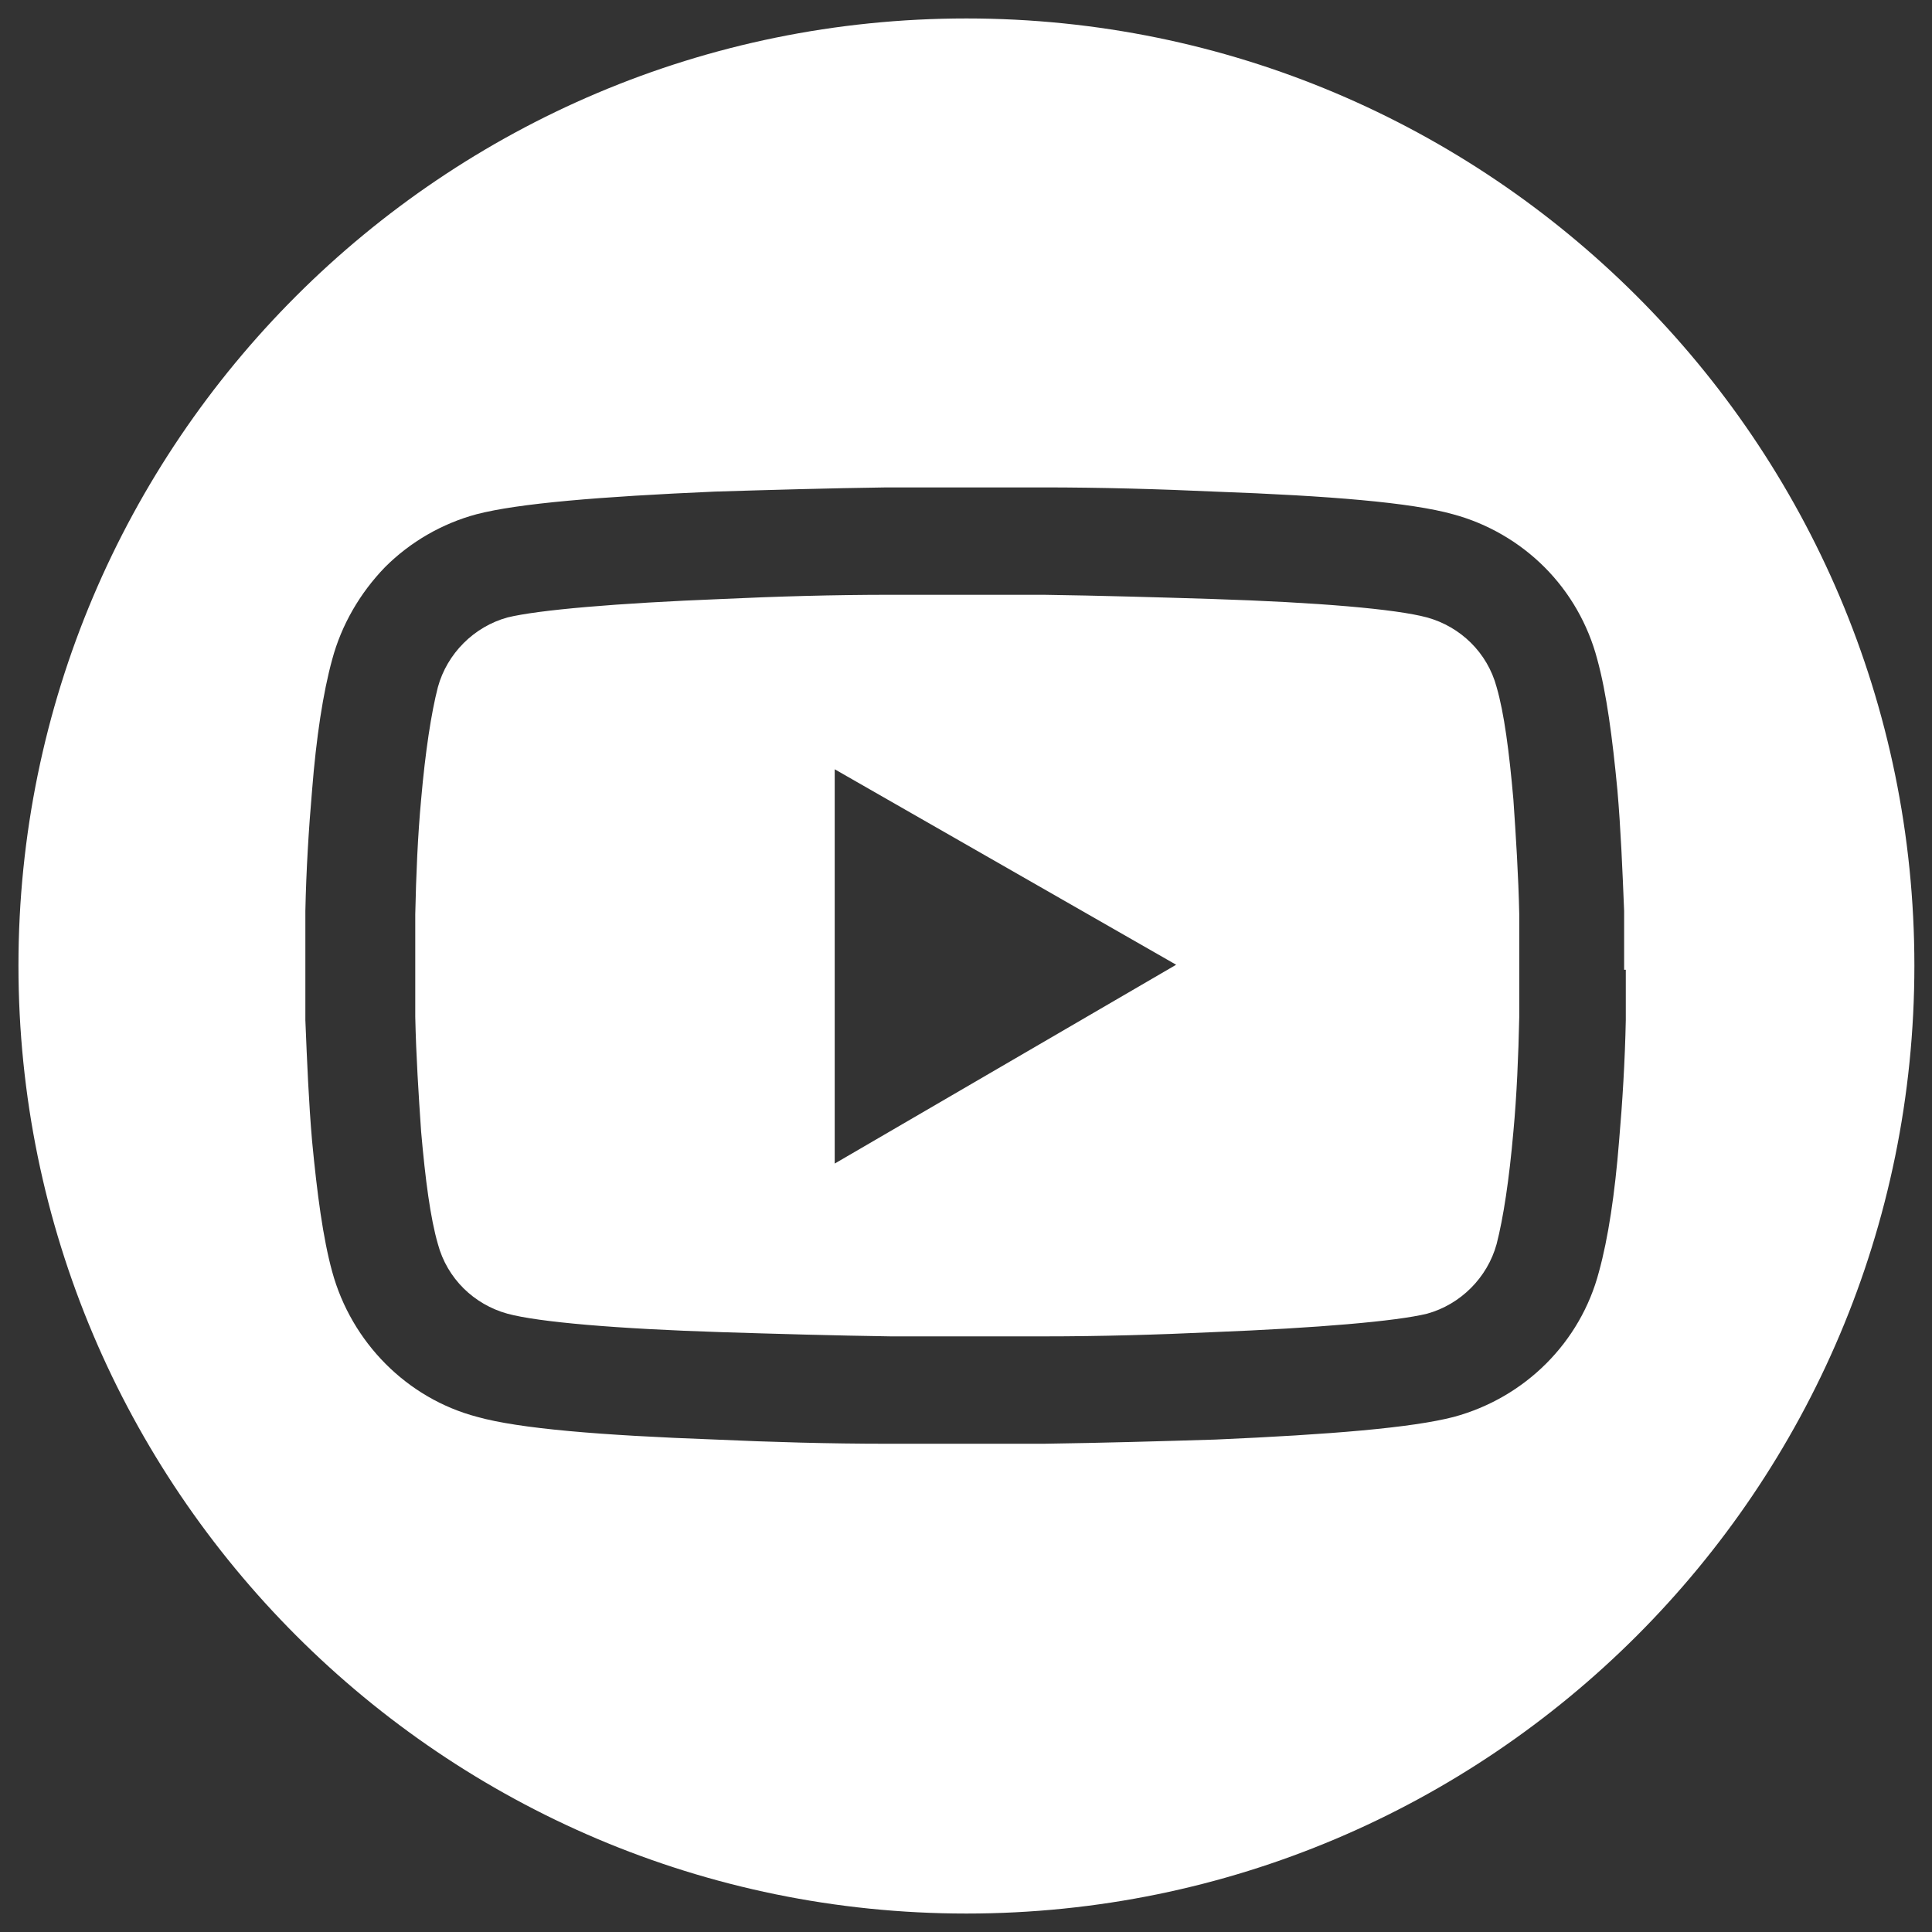
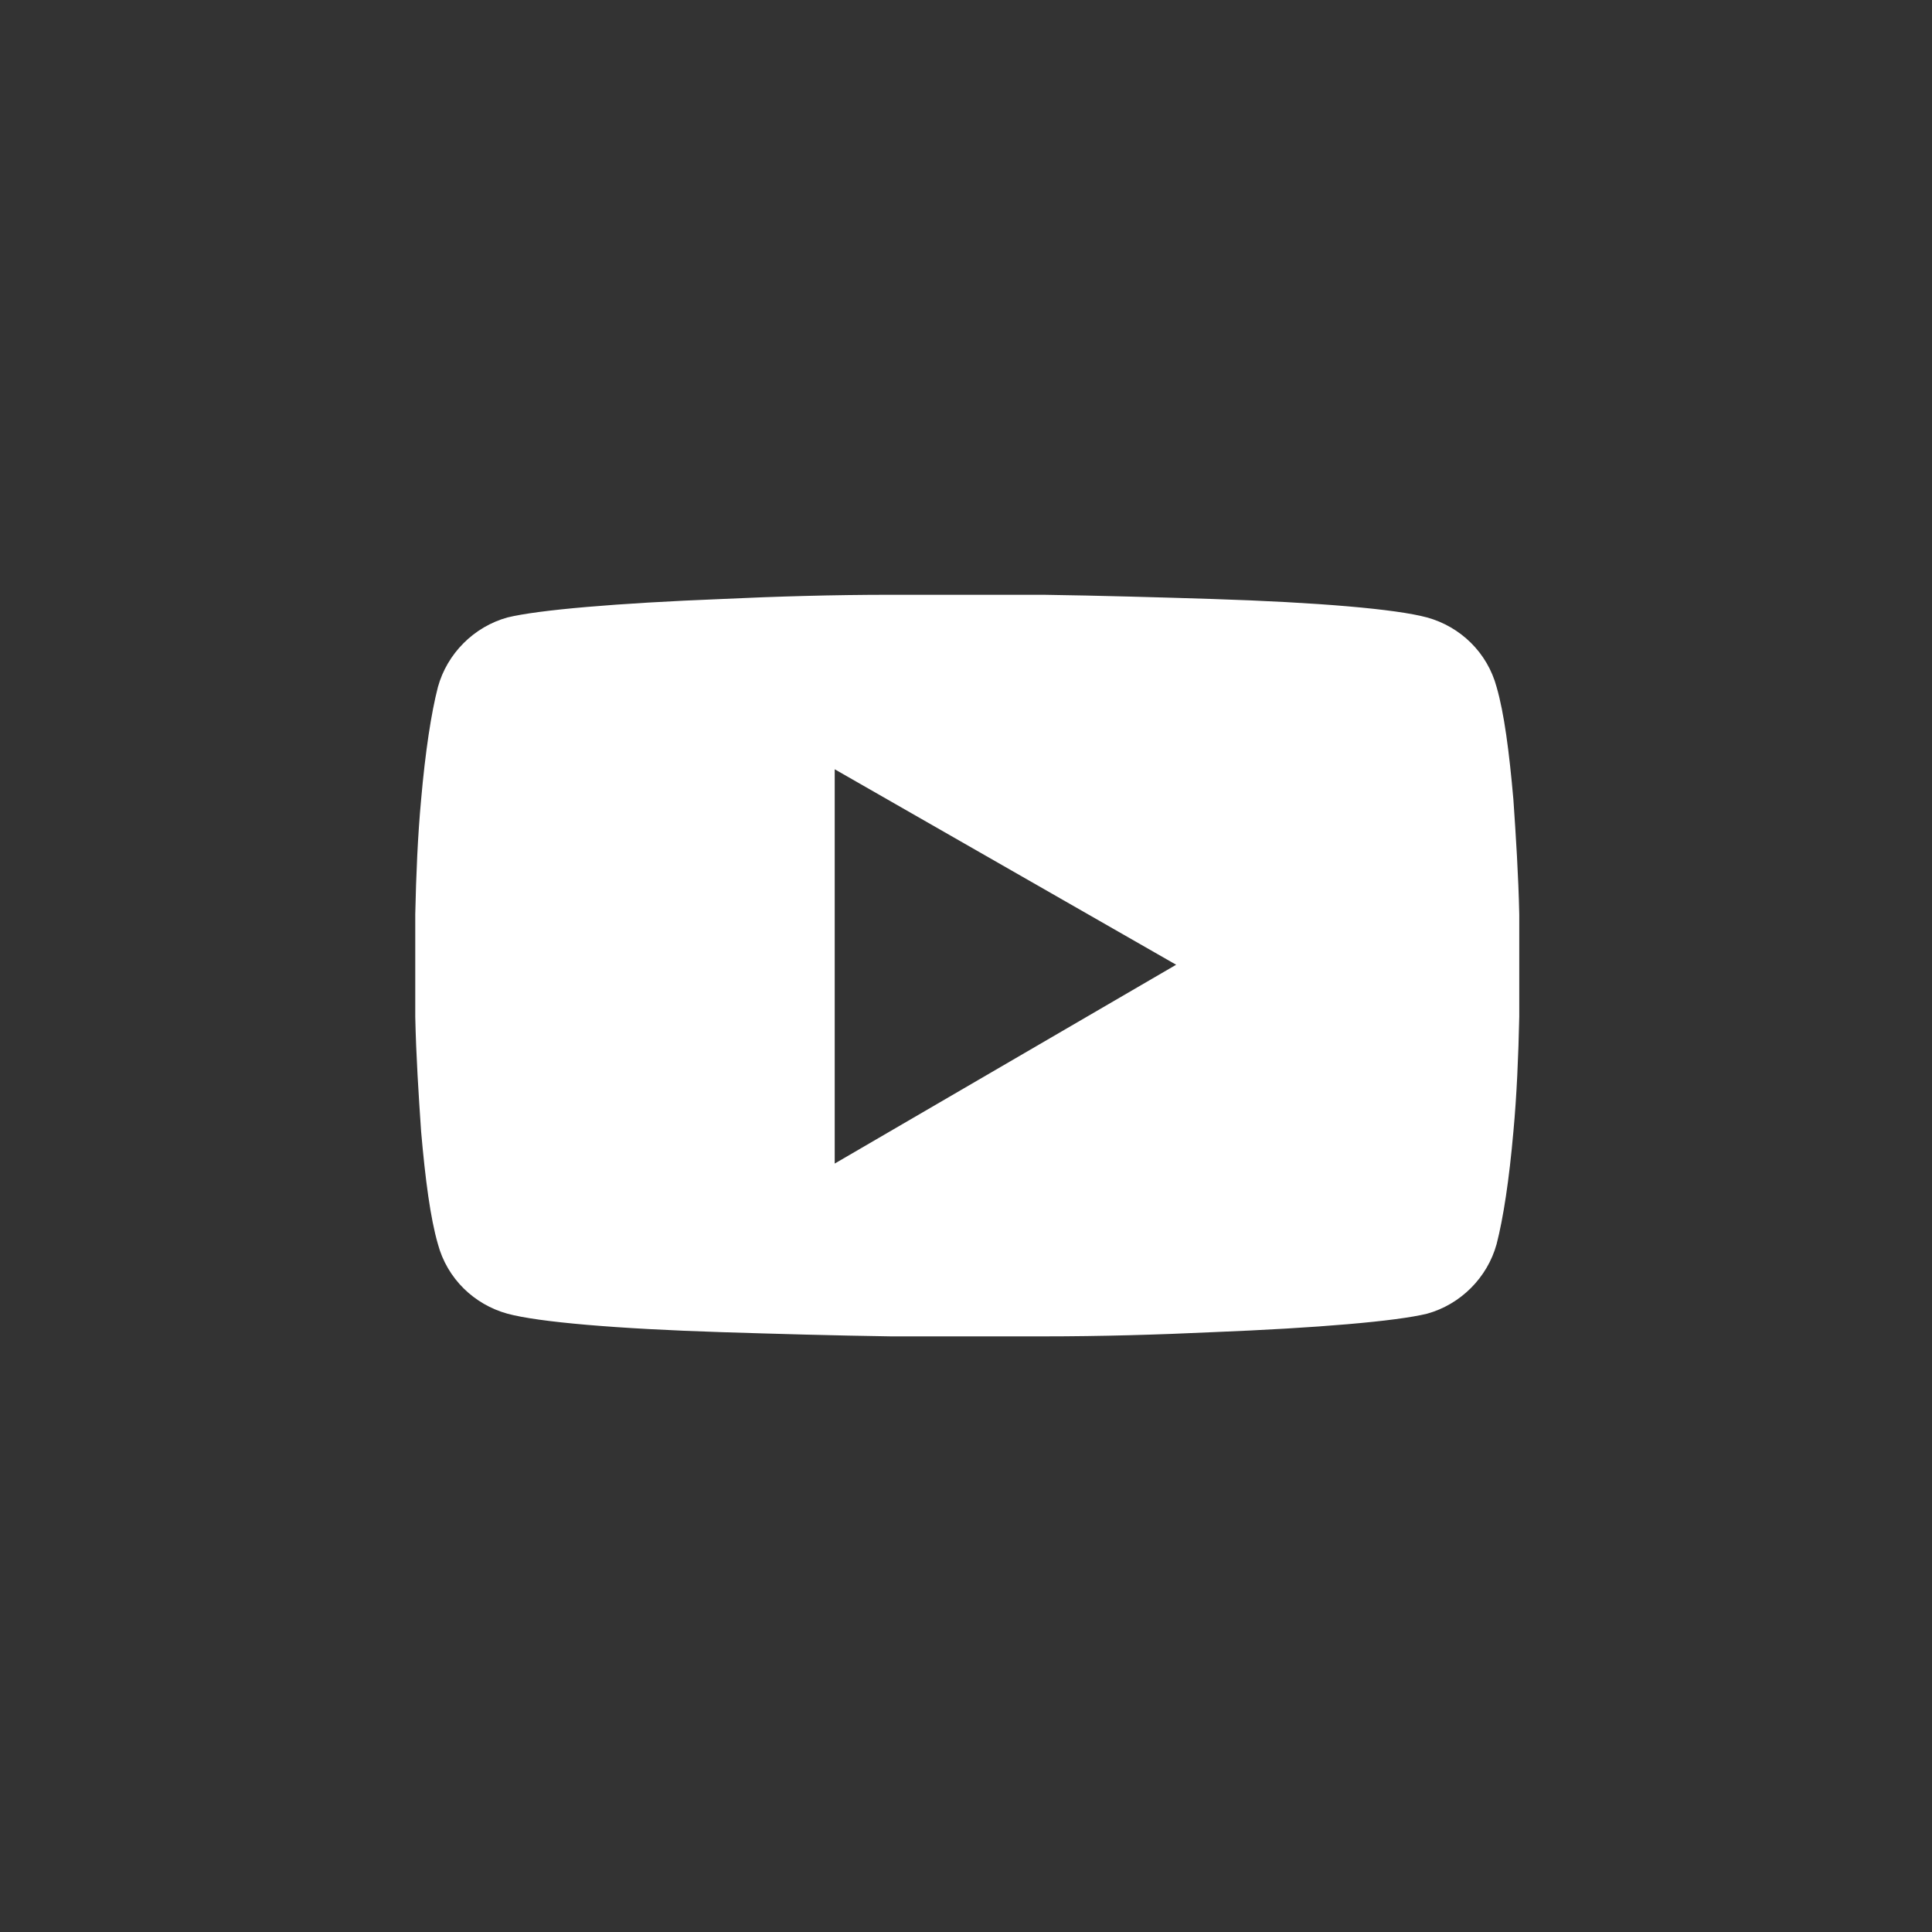
<svg xmlns="http://www.w3.org/2000/svg" id="Layer_1" data-name="Layer 1" width="23.03" height="23.03" viewBox="0 0 23.03 23.03">
  <rect x="0" y="0" width="23.03" height="23.03" fill="#333333" stroke="none" />
  <defs>
    <style>
      .cls-1 {
        fill: #fff;
      }
    </style>
  </defs>
  <path class="cls-1" d="M18.11,10.9c-.01-.47-.04-.93-.07-1.37-.05-.57-.11-1.03-.2-1.34-.11-.41-.43-.72-.83-.83-.37-.1-1.3-.18-2.56-.22-.64-.02-1.33-.04-2.01-.05h-.66s-.5,0-.5,0c-.2,0-.42,0-.66,0-.69,0-1.37.02-2.01.05-1.26.05-2.19.13-2.56.22-.4.11-.72.43-.83.83-.08.31-.15.77-.2,1.34-.04.43-.06.9-.07,1.37,0,.16,0,.31,0,.45,0,.05,0,.09,0,.12v.08s0,.08,0,.12c0,.14,0,.29,0,.45.01.47.04.93.07,1.37.05.57.11,1.03.2,1.34.11.41.43.72.83.83.37.1,1.3.18,2.56.22.64.02,1.33.04,2.01.05h.66s.5,0,.5,0c.2,0,.42,0,.66,0,.69,0,1.37-.02,2.01-.05,1.26-.05,2.19-.13,2.56-.22.4-.11.72-.43.83-.83.08-.31.15-.77.2-1.34.04-.43.06-.9.07-1.37,0-.16,0-.31,0-.45,0-.05,0-.09,0-.12v-.08s0-.08,0-.12c0-.14,0-.29,0-.45ZM9.95,13.87v-4.7l4.07,2.33-4.07,2.37Z" />
-   <path class="cls-1" d="M11.52.22C5.28.22.22,5.28.22,11.51s5.06,11.3,11.3,11.3,11.3-5.06,11.3-11.3S17.75.22,11.52.22ZM19.38,11.56s0,.08,0,.13c0,.14,0,.3,0,.47-.01.49-.04.98-.08,1.44-.05.63-.13,1.16-.24,1.56-.22.84-.88,1.5-1.73,1.73-.5.13-1.47.21-2.84.27-.65.02-1.35.04-2.05.05-.24,0-.47,0-.67,0h-.52c-.2,0-.43,0-.67,0-.7,0-1.39-.02-2.05-.05-1.37-.05-2.34-.13-2.84-.27-.84-.22-1.5-.89-1.73-1.73-.11-.4-.18-.93-.24-1.56-.04-.46-.06-.95-.08-1.44,0-.17,0-.33,0-.47,0-.05,0-.09,0-.13v-.1s0-.08,0-.13c0-.14,0-.3,0-.47.01-.49.04-.98.08-1.44.05-.63.13-1.16.24-1.56.11-.41.33-.79.63-1.1.3-.3.68-.52,1.09-.63.5-.13,1.47-.21,2.84-.27.65-.02,1.35-.04,2.05-.05.24,0,.47,0,.67,0h.52c.2,0,.43,0,.67,0,.7,0,1.39.02,2.05.05,1.37.05,2.34.13,2.84.27.41.11.79.33,1.09.63.3.3.52.68.63,1.1.11.4.18.93.24,1.56.04.46.06.95.08,1.44,0,.17,0,.33,0,.47,0,.05,0,.09,0,.13v.1Z" />
</svg>